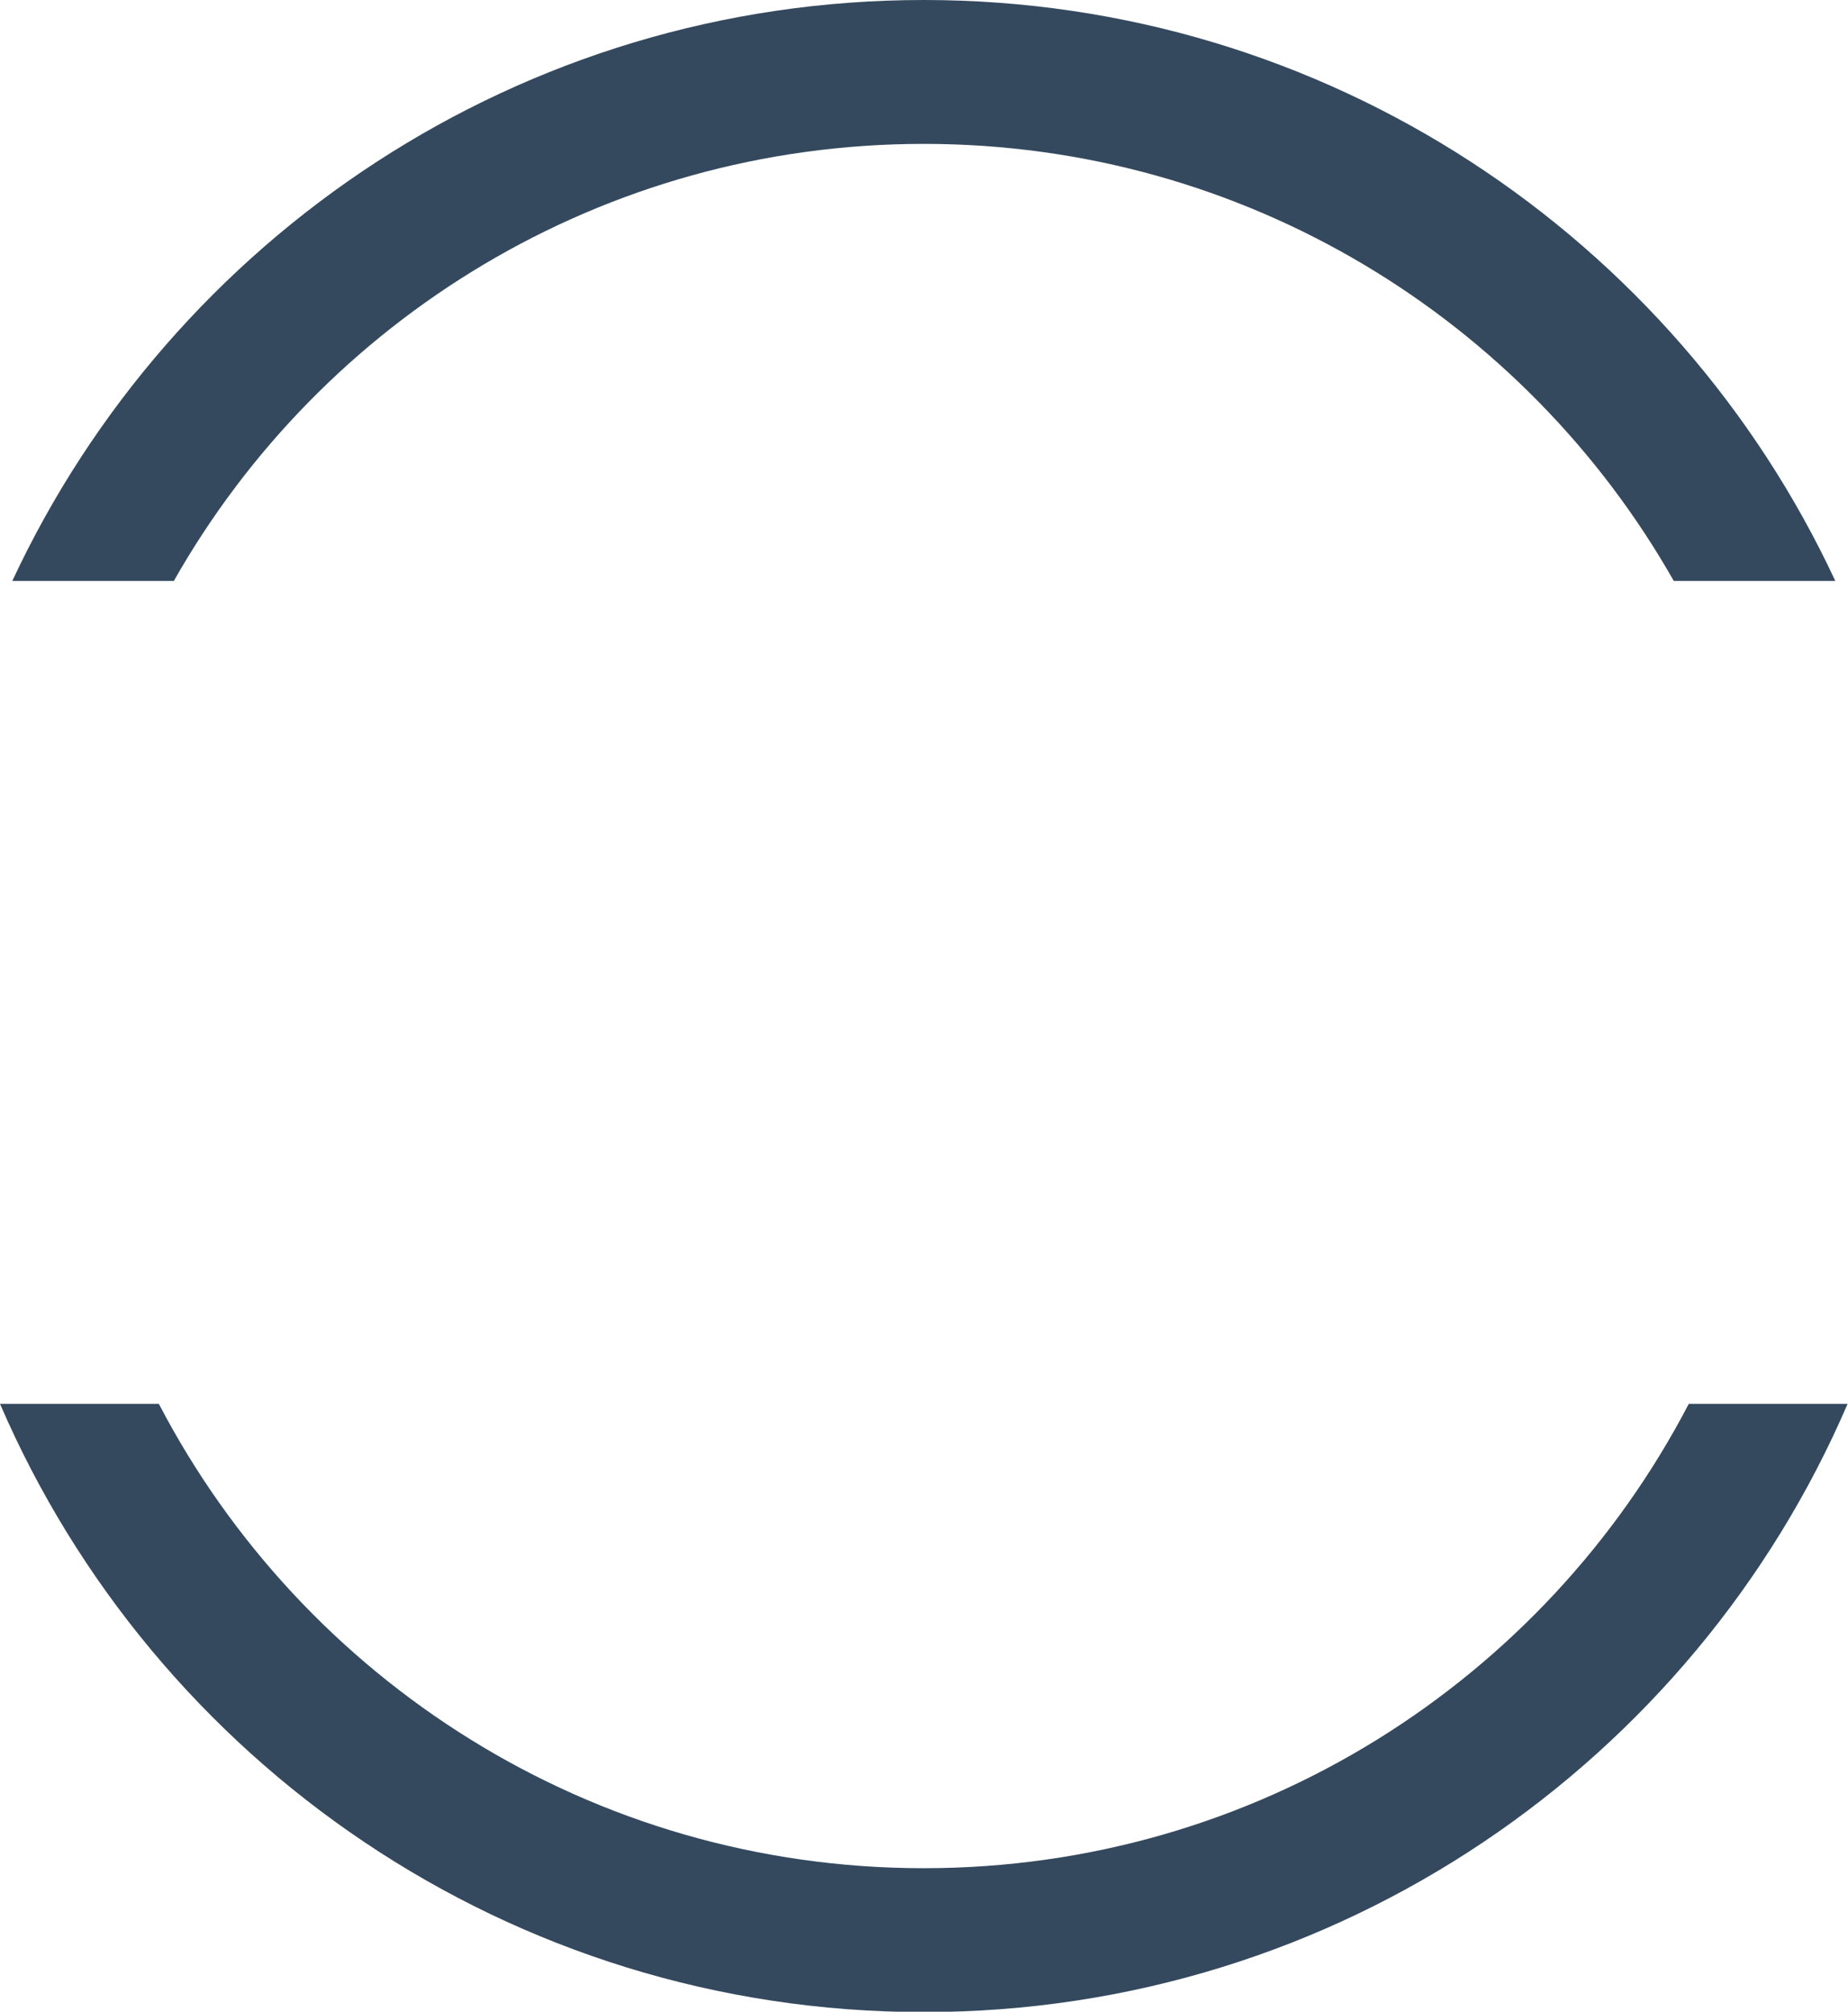
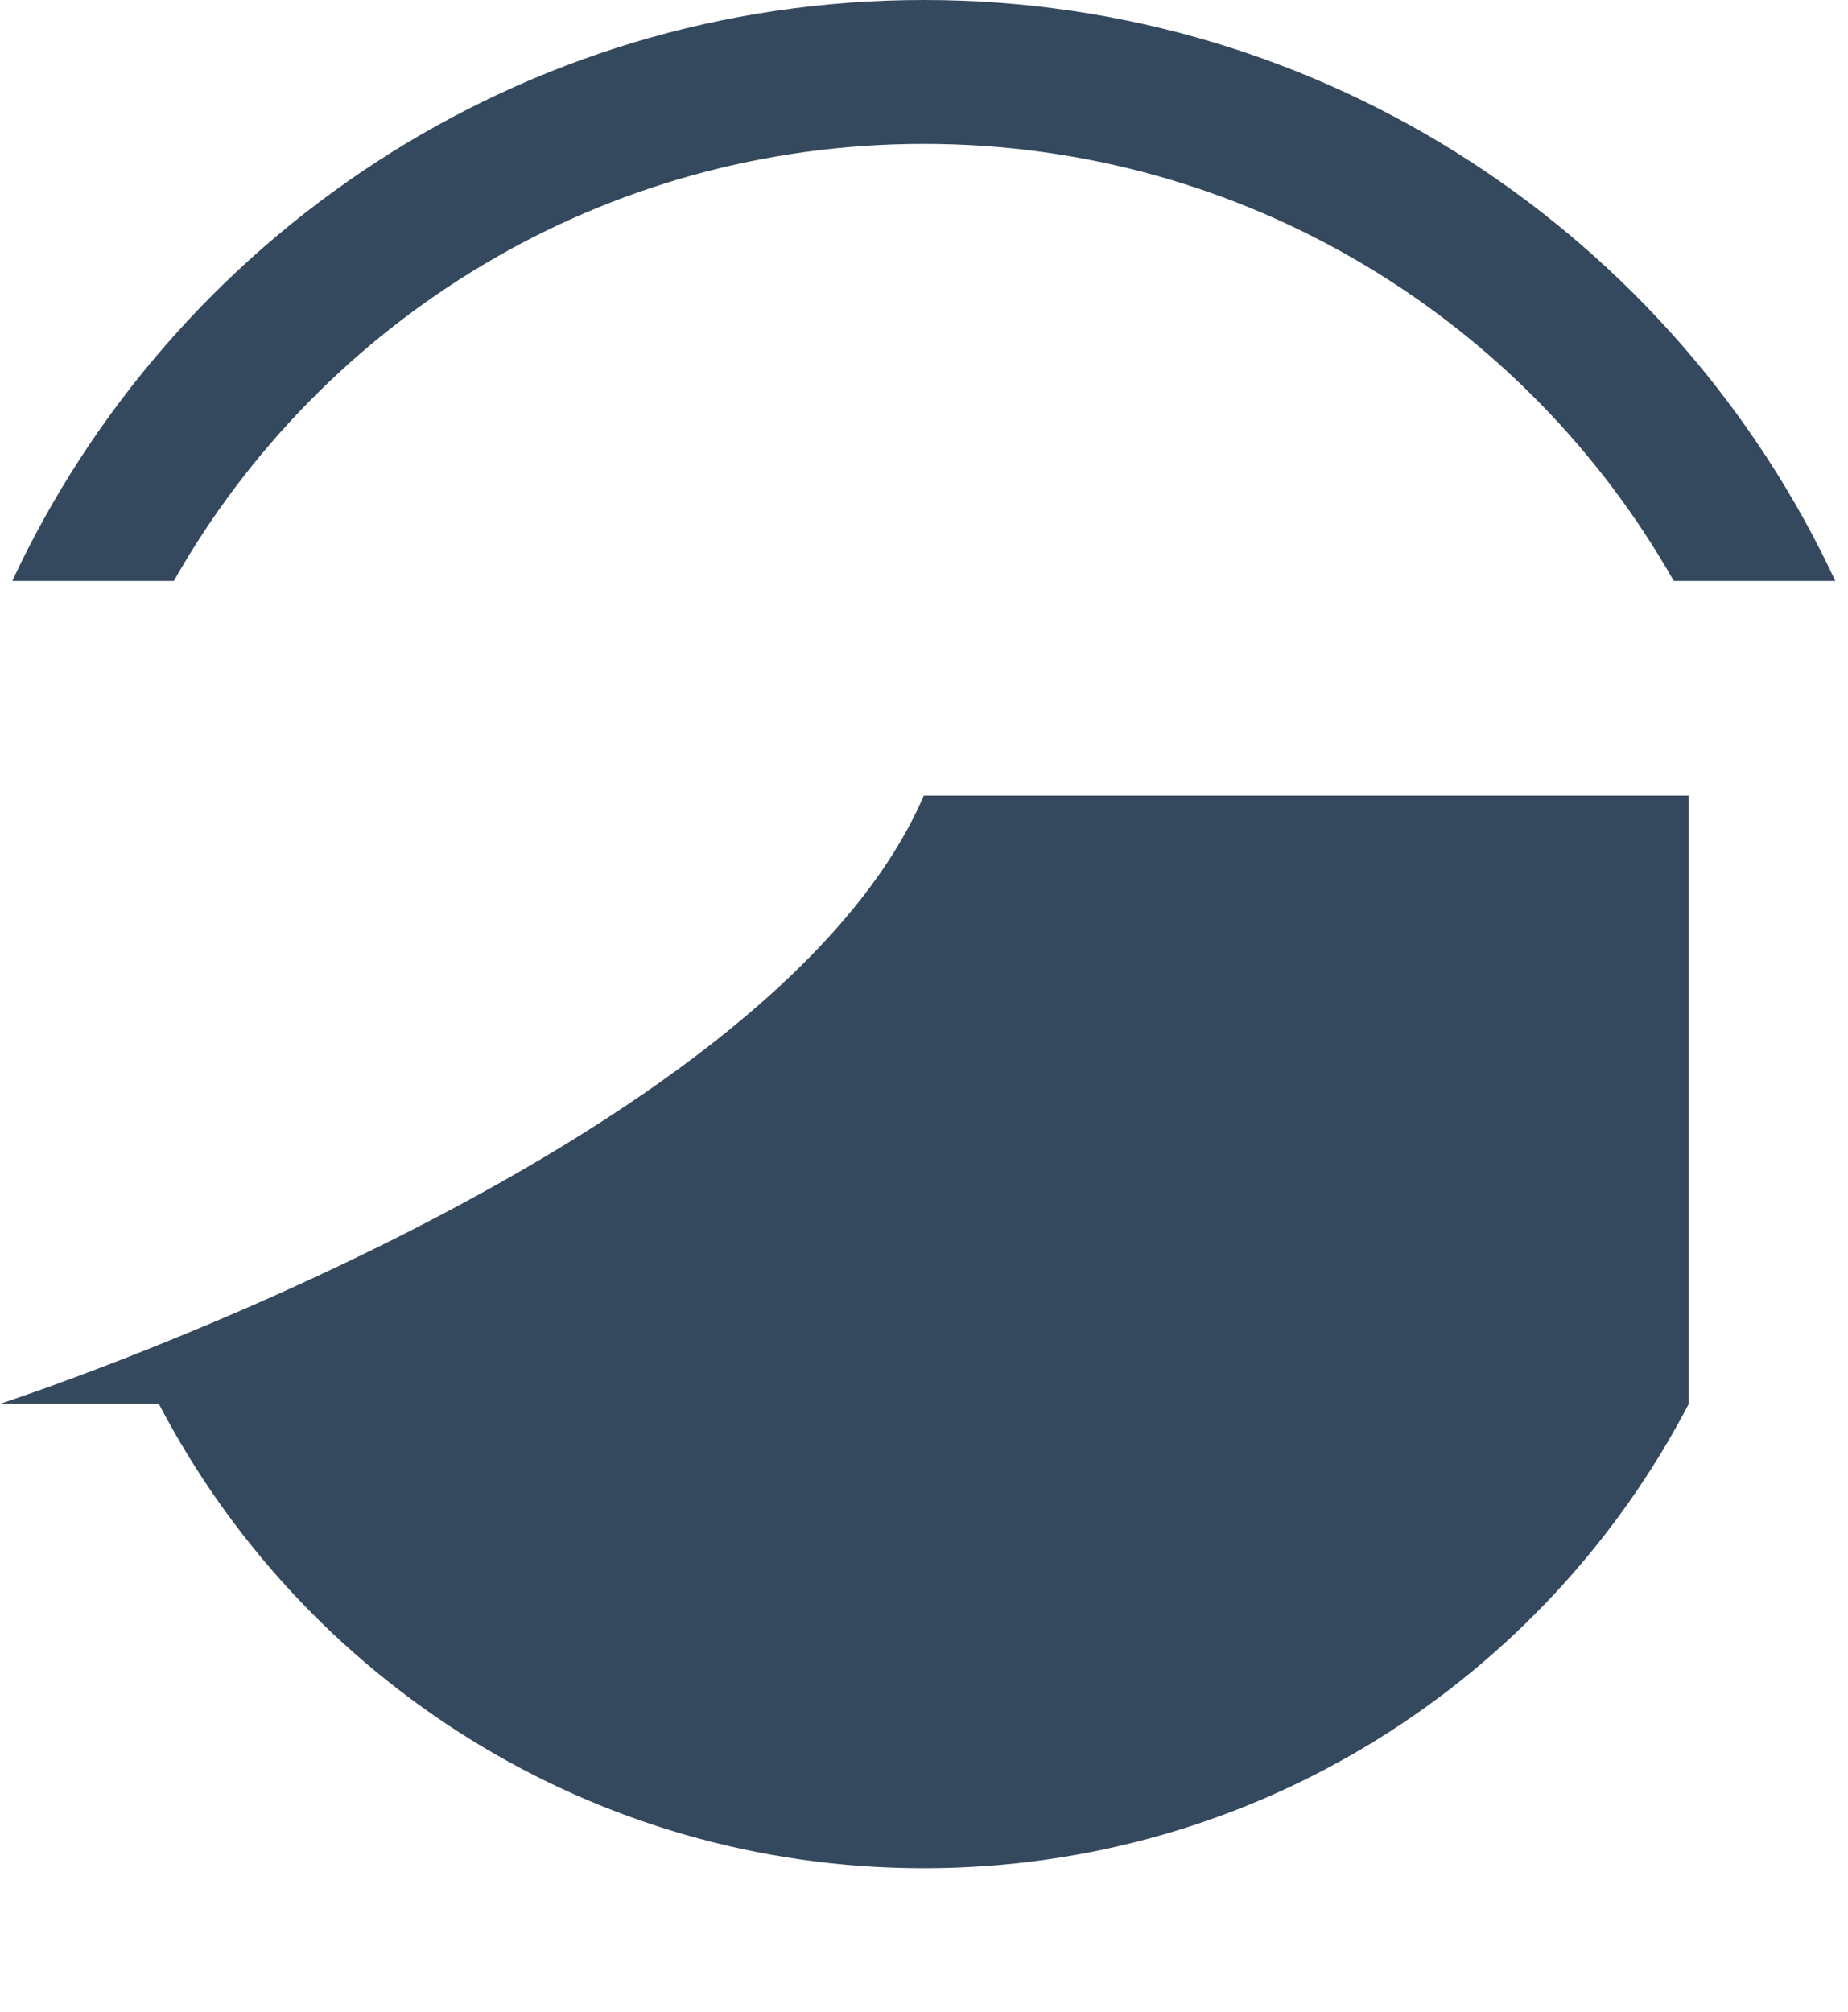
<svg xmlns="http://www.w3.org/2000/svg" version="1.1" id="Layer_1" x="0px" y="0px" viewBox="0 0 480.5 522.9" style="enable-background:new 0 0 480.5 522.9;" xml:space="preserve">
  <style type="text/css">
	.st0{fill:#34495E;}
</style>
-   <path id="XMLID_861_" class="st0" d="M439.1,364.9c-37.4,71.8-112.4,120.7-198.9,120.7s-161.5-49-198.9-120.7H0  c40.1,93,132.5,158.1,240.2,158.1s200.2-65.1,240.2-158.1H439.1z M240.2,37.4c83.6,0,156.5,45.8,195,113.6h42  C435.6,61.8,345.1,0,240.2,0S44.8,61.8,3.2,151h42C83.7,83.1,156.6,37.4,240.2,37.4z" />
+   <path id="XMLID_861_" class="st0" d="M439.1,364.9c-37.4,71.8-112.4,120.7-198.9,120.7s-161.5-49-198.9-120.7H0  s200.2-65.1,240.2-158.1H439.1z M240.2,37.4c83.6,0,156.5,45.8,195,113.6h42  C435.6,61.8,345.1,0,240.2,0S44.8,61.8,3.2,151h42C83.7,83.1,156.6,37.4,240.2,37.4z" />
</svg>